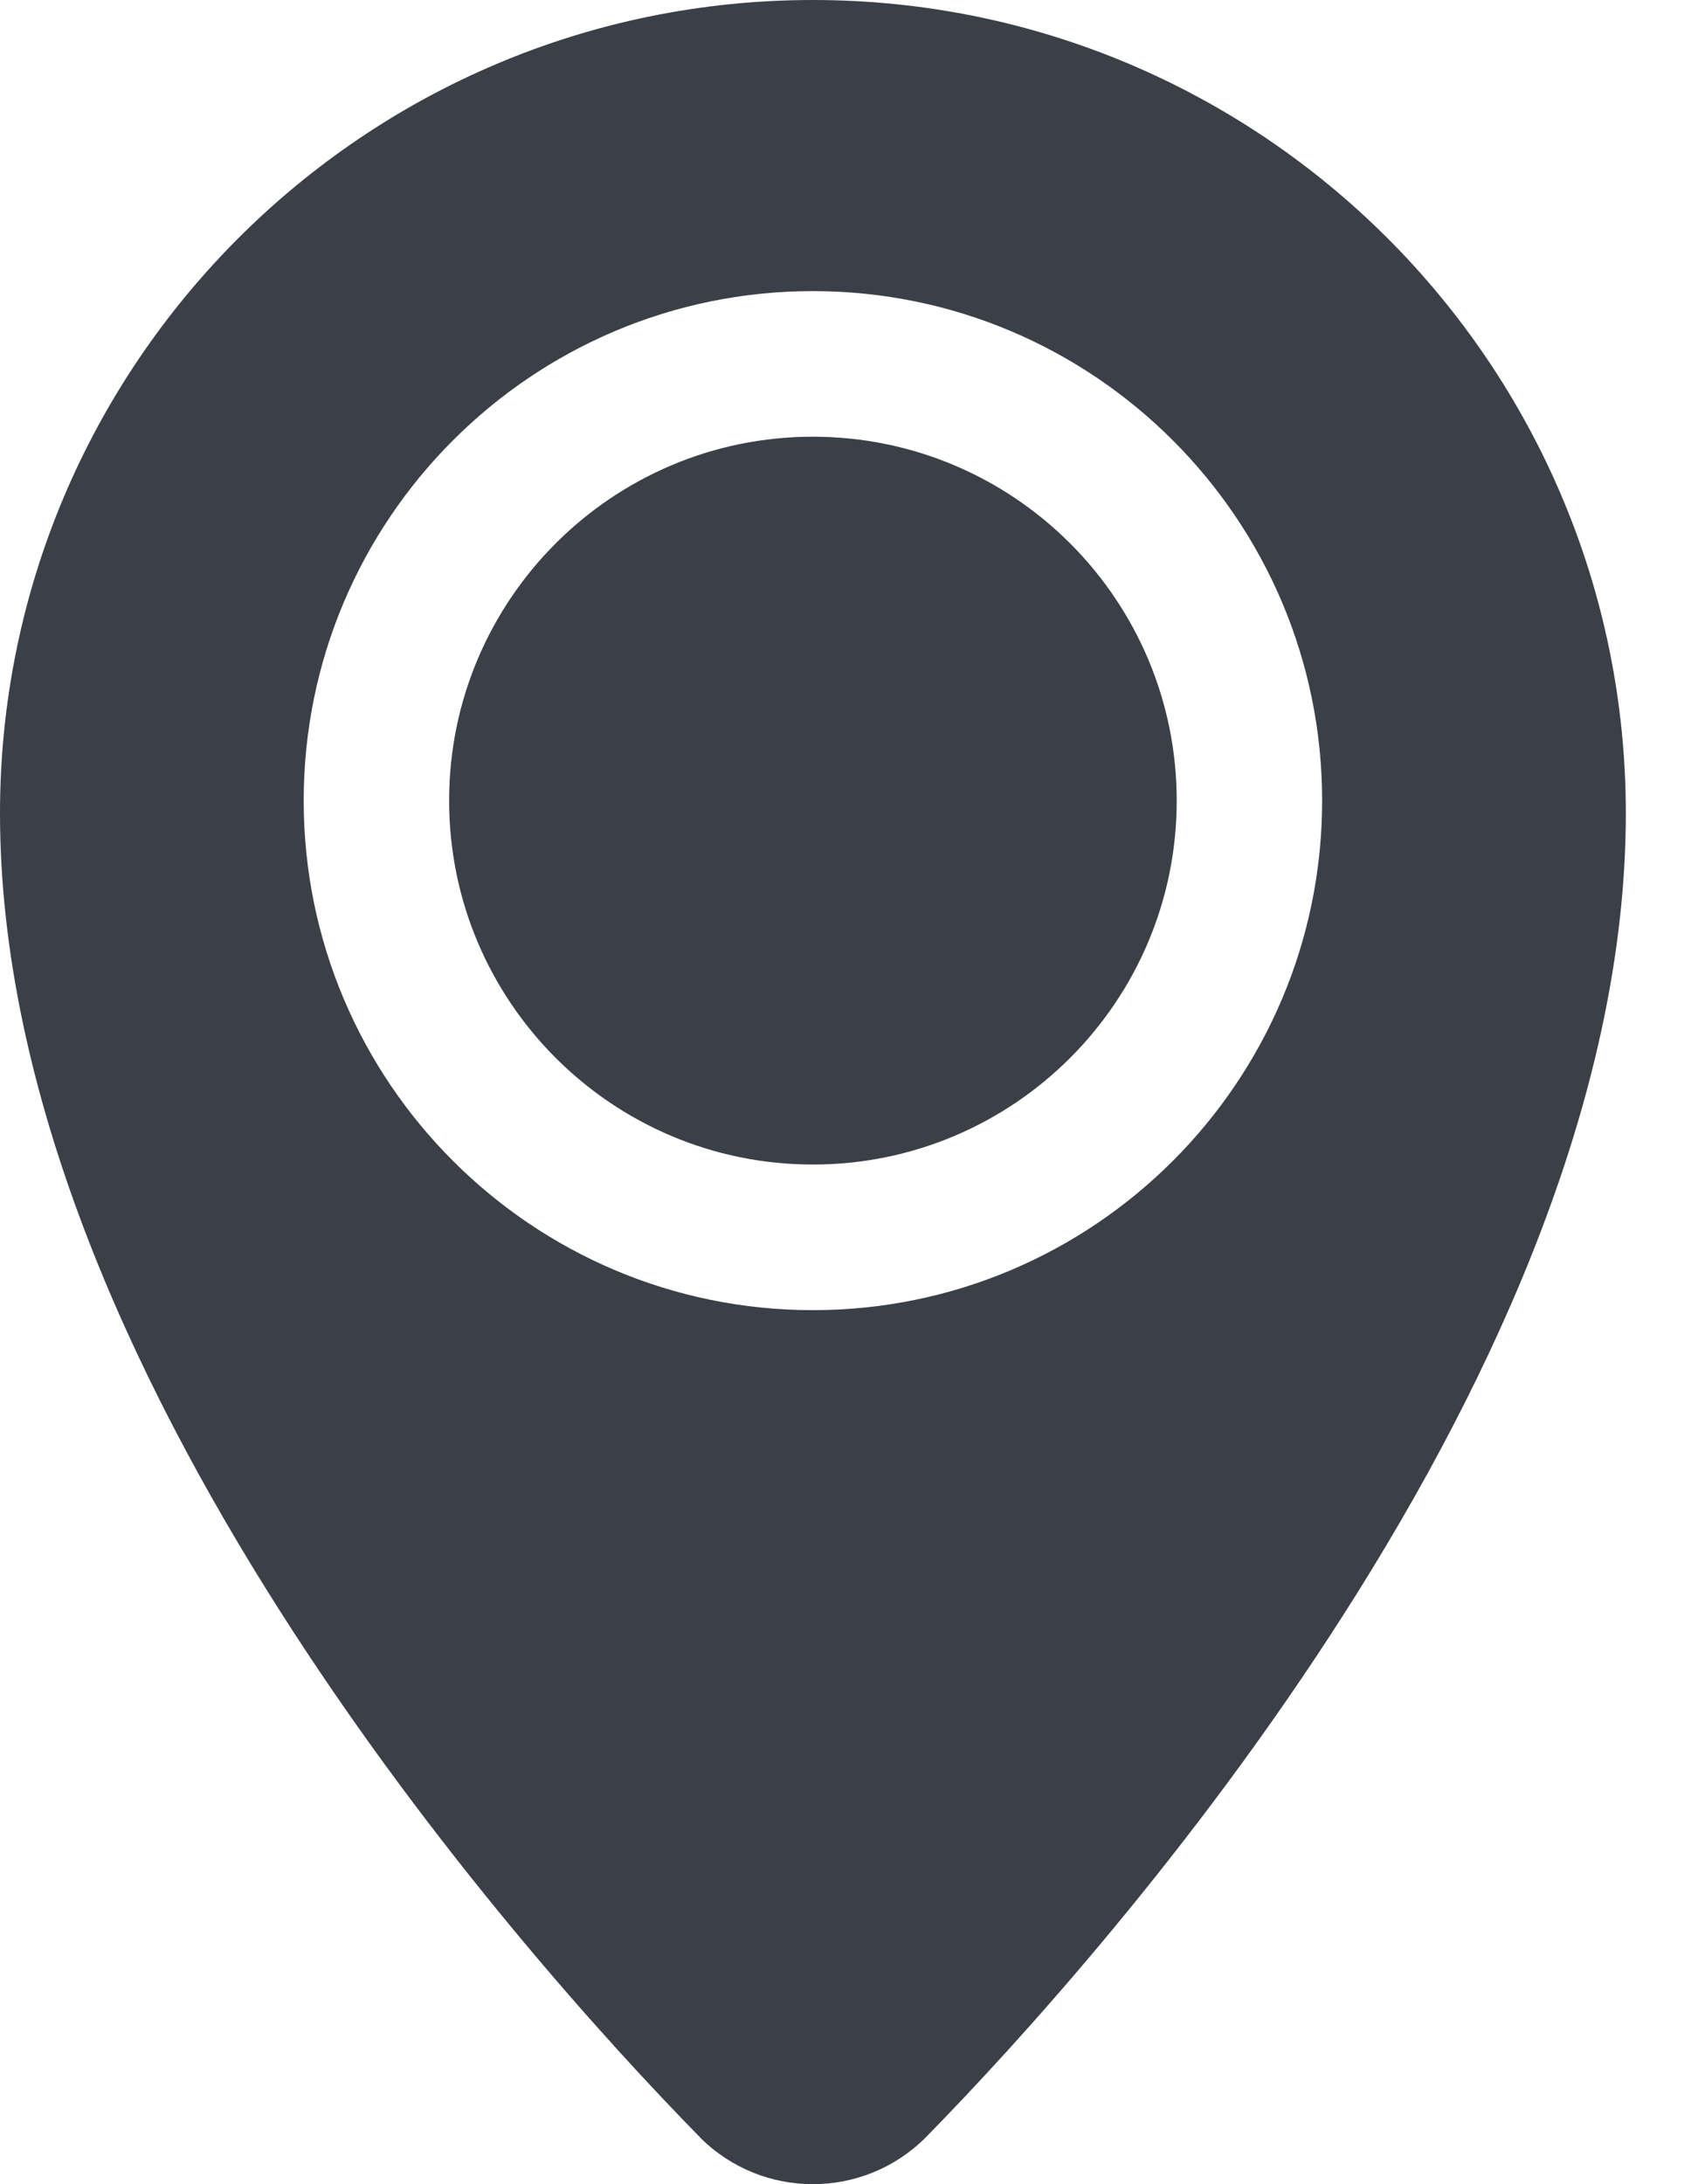
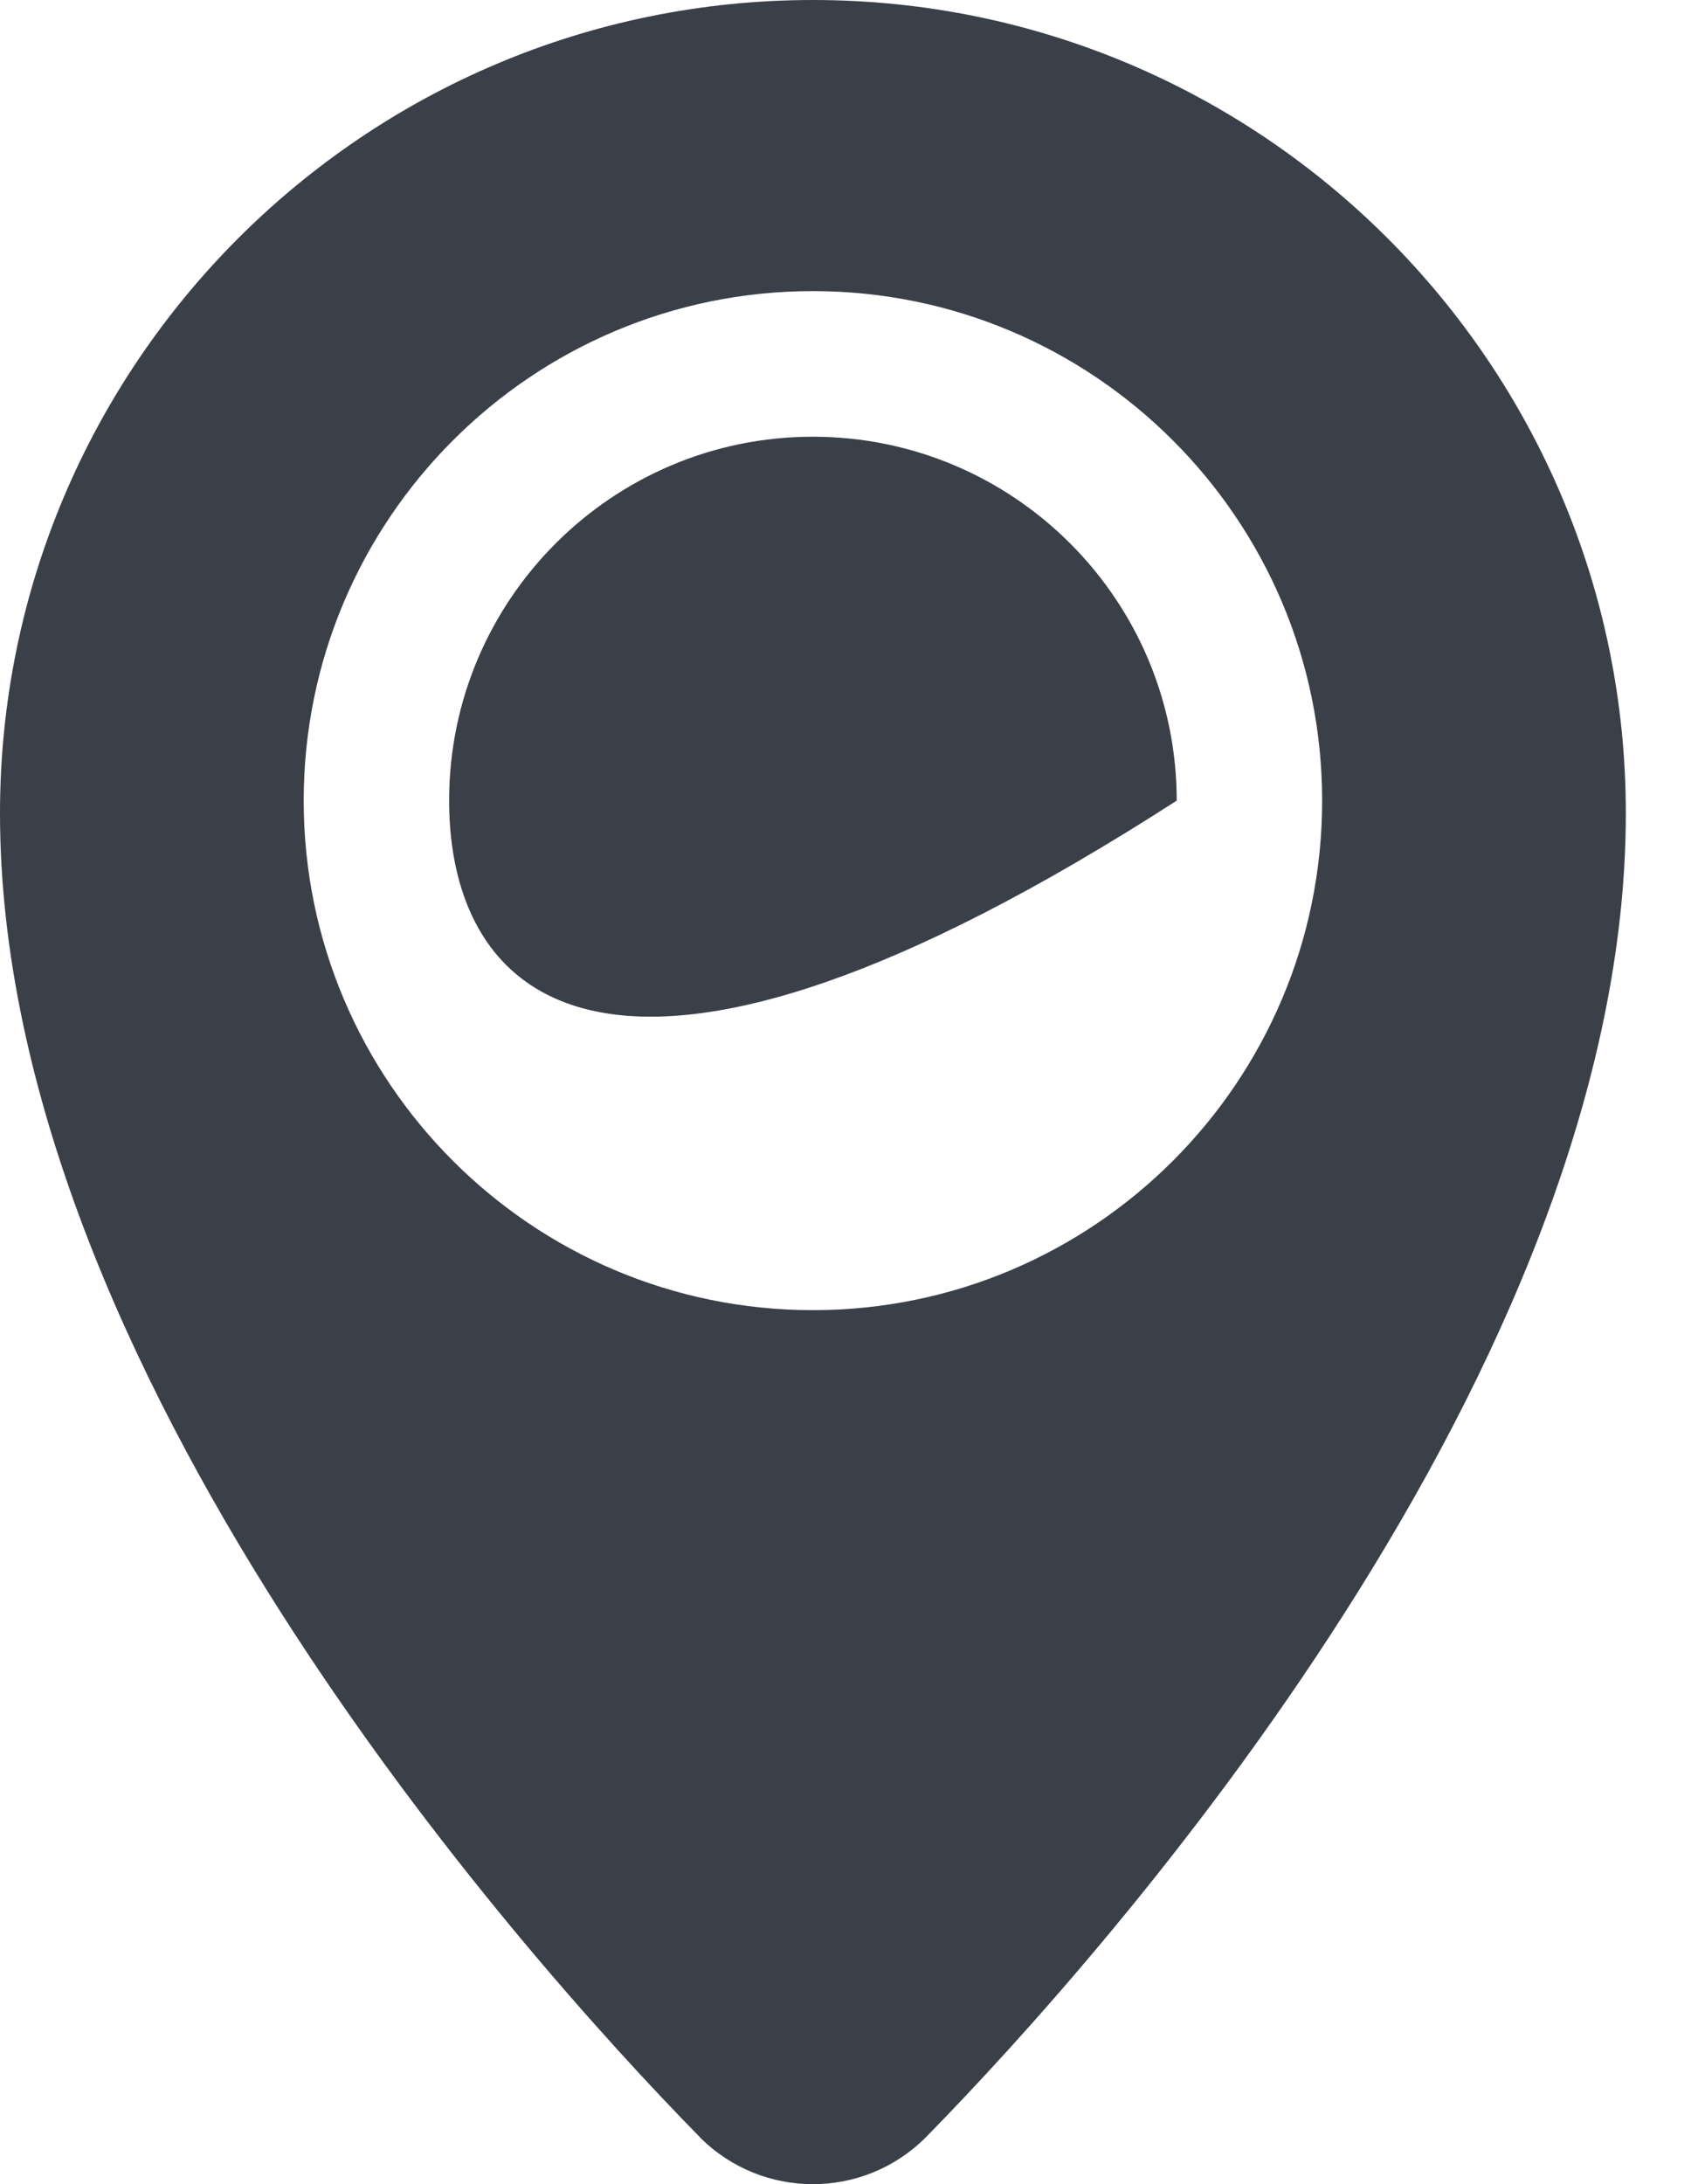
<svg xmlns="http://www.w3.org/2000/svg" width="14" height="18" viewBox="0 0 14 18" fill="none">
-   <path fill-rule="evenodd" clip-rule="evenodd" d="M7.629 17.618C7.63 17.616 7.632 17.614 7.634 17.613C9.15 16.068 13.405 11.267 13.405 6.702C13.405 3.003 10.402 0 6.702 0C3.003 0 0 3.003 0 6.702C0 11.267 4.255 16.068 5.771 17.613C5.773 17.615 5.774 17.617 5.776 17.619C6.289 18.127 7.116 18.127 7.629 17.618ZM6.702 2.399C4.385 2.399 2.504 4.281 2.504 6.598C2.504 8.915 4.385 10.797 6.702 10.797C9.02 10.797 10.901 8.915 10.901 6.598C10.901 4.281 9.02 2.399 6.702 2.399ZM6.702 3.599C8.358 3.599 9.702 4.943 9.702 6.598C9.702 8.254 8.358 9.597 6.702 9.597C5.047 9.597 3.703 8.254 3.703 6.598C3.703 4.943 5.047 3.599 6.702 3.599Z" fill="#3B4048" />
+   <path fill-rule="evenodd" clip-rule="evenodd" d="M7.629 17.618C7.63 17.616 7.632 17.614 7.634 17.613C9.15 16.068 13.405 11.267 13.405 6.702C13.405 3.003 10.402 0 6.702 0C3.003 0 0 3.003 0 6.702C0 11.267 4.255 16.068 5.771 17.613C5.773 17.615 5.774 17.617 5.776 17.619C6.289 18.127 7.116 18.127 7.629 17.618ZM6.702 2.399C4.385 2.399 2.504 4.281 2.504 6.598C2.504 8.915 4.385 10.797 6.702 10.797C9.02 10.797 10.901 8.915 10.901 6.598C10.901 4.281 9.02 2.399 6.702 2.399ZM6.702 3.599C8.358 3.599 9.702 4.943 9.702 6.598C5.047 9.597 3.703 8.254 3.703 6.598C3.703 4.943 5.047 3.599 6.702 3.599Z" fill="#3B4048" />
</svg>